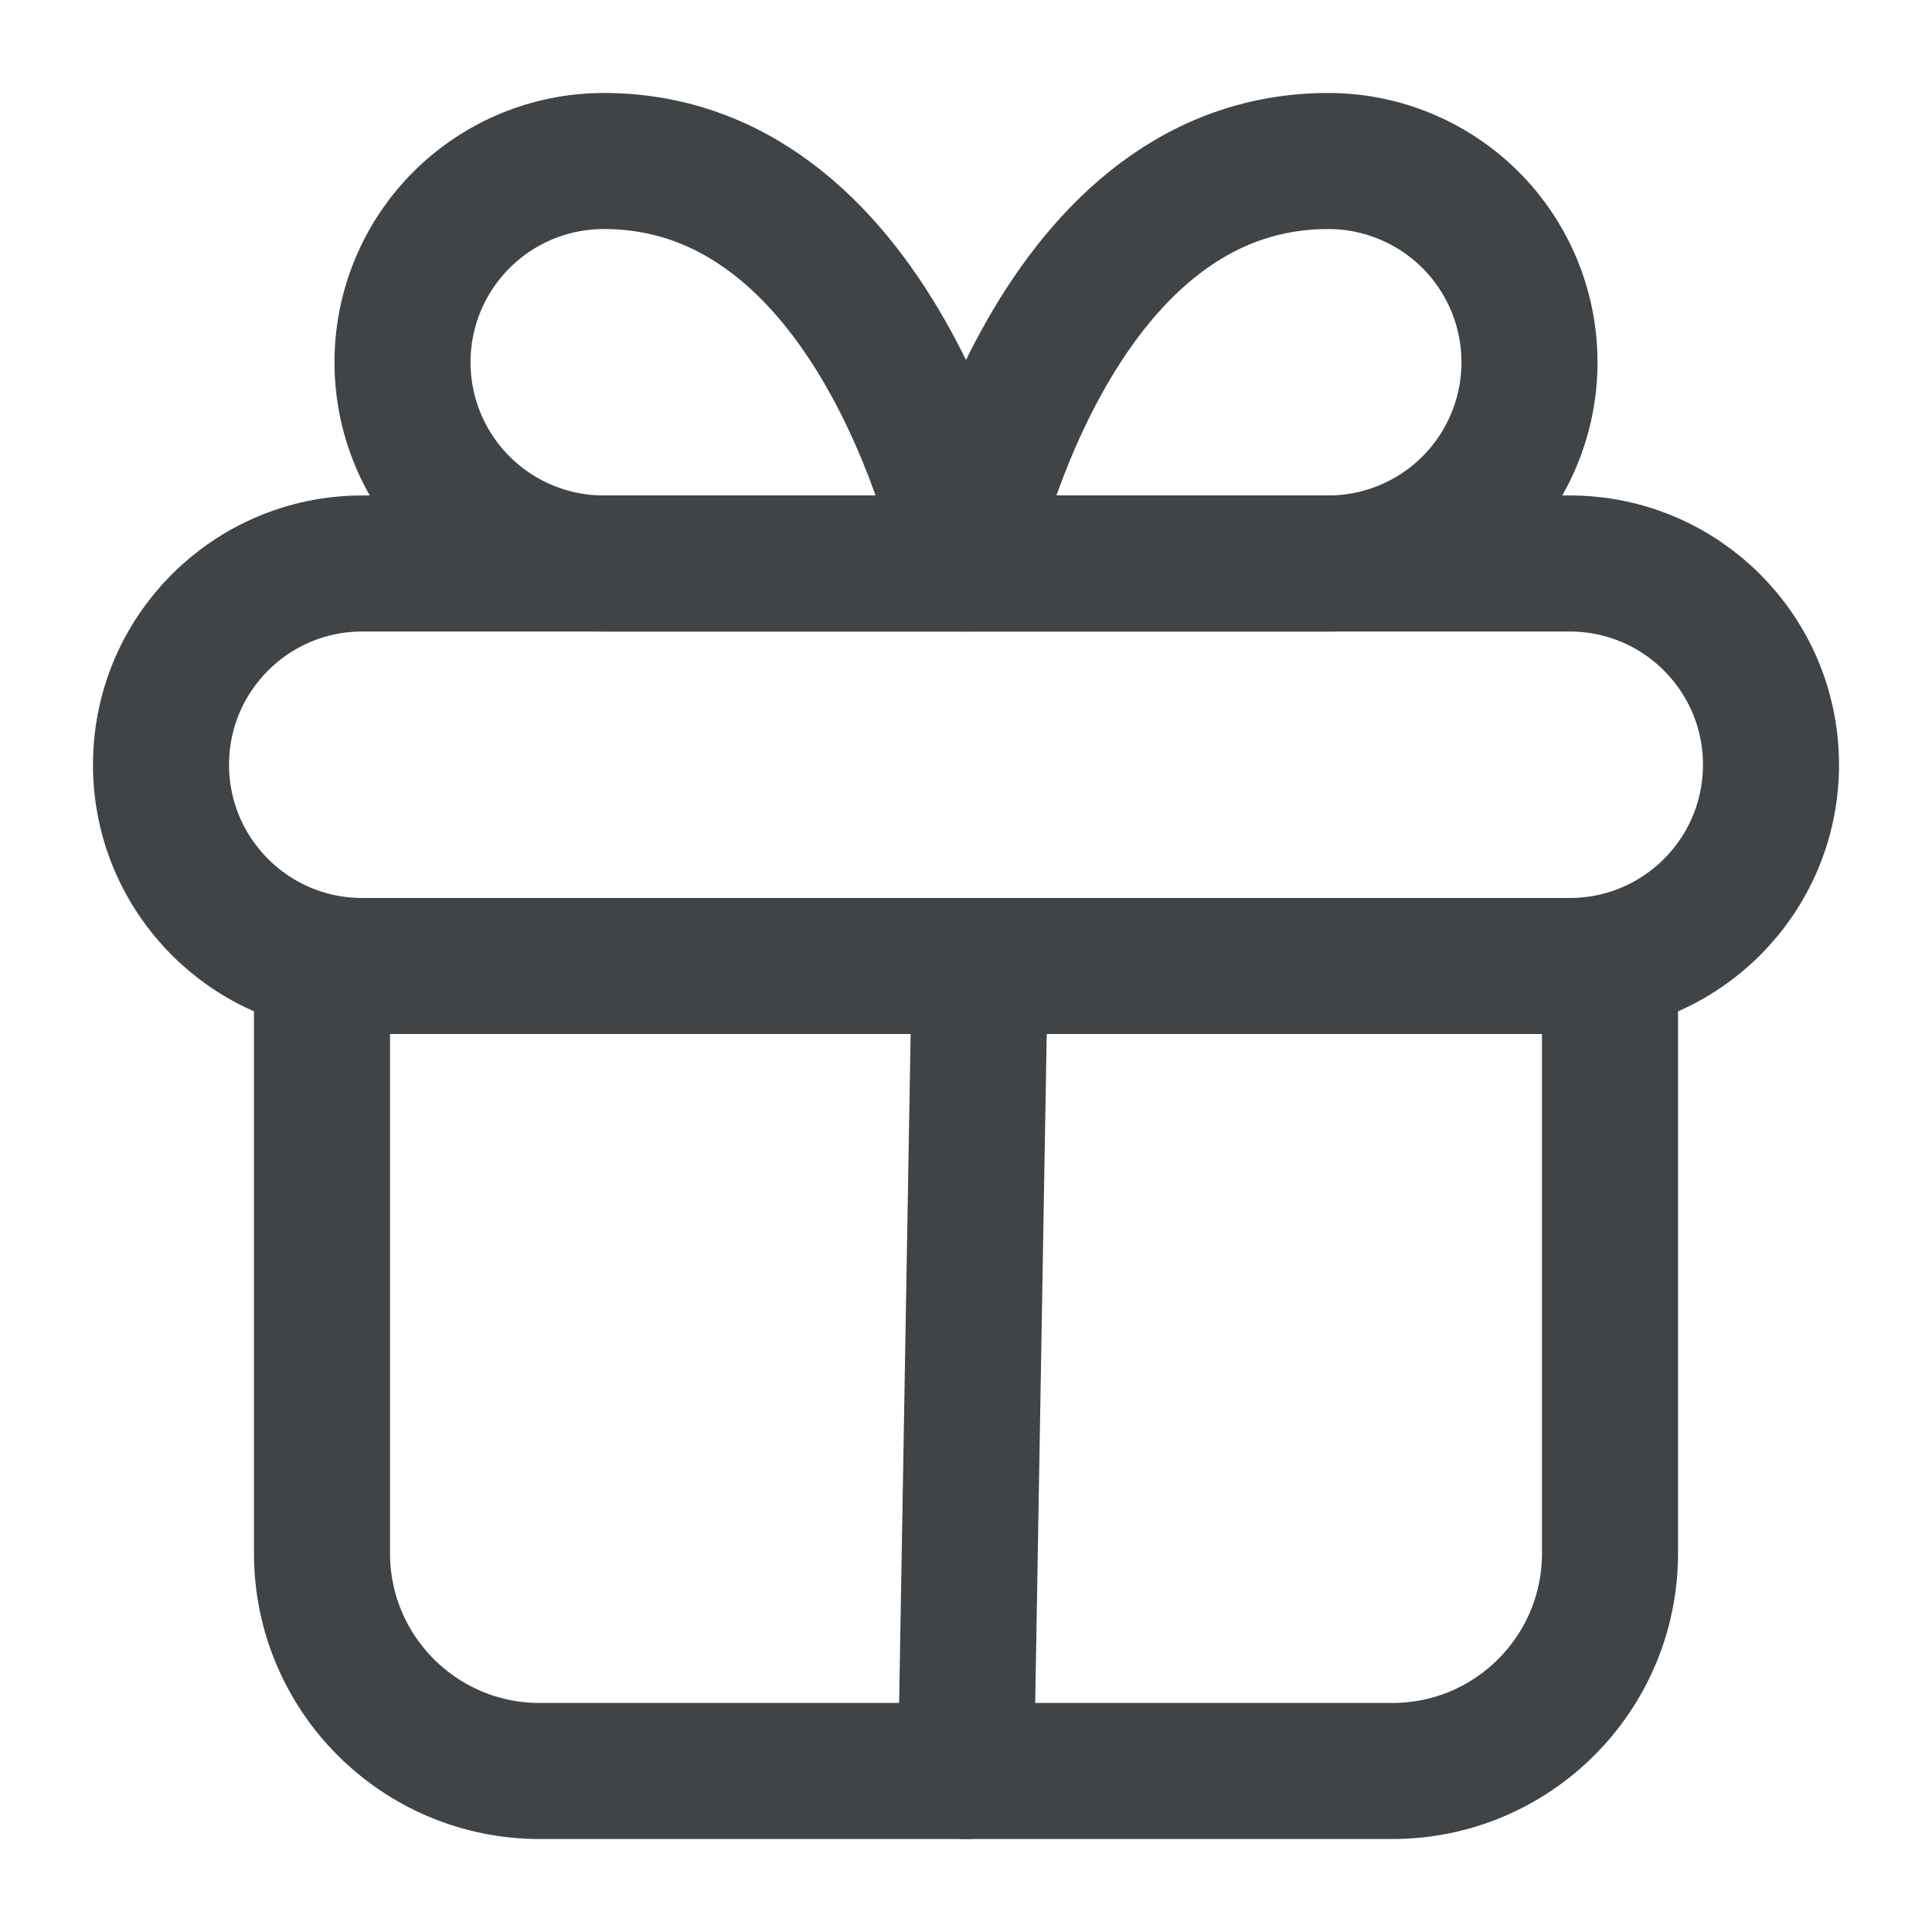
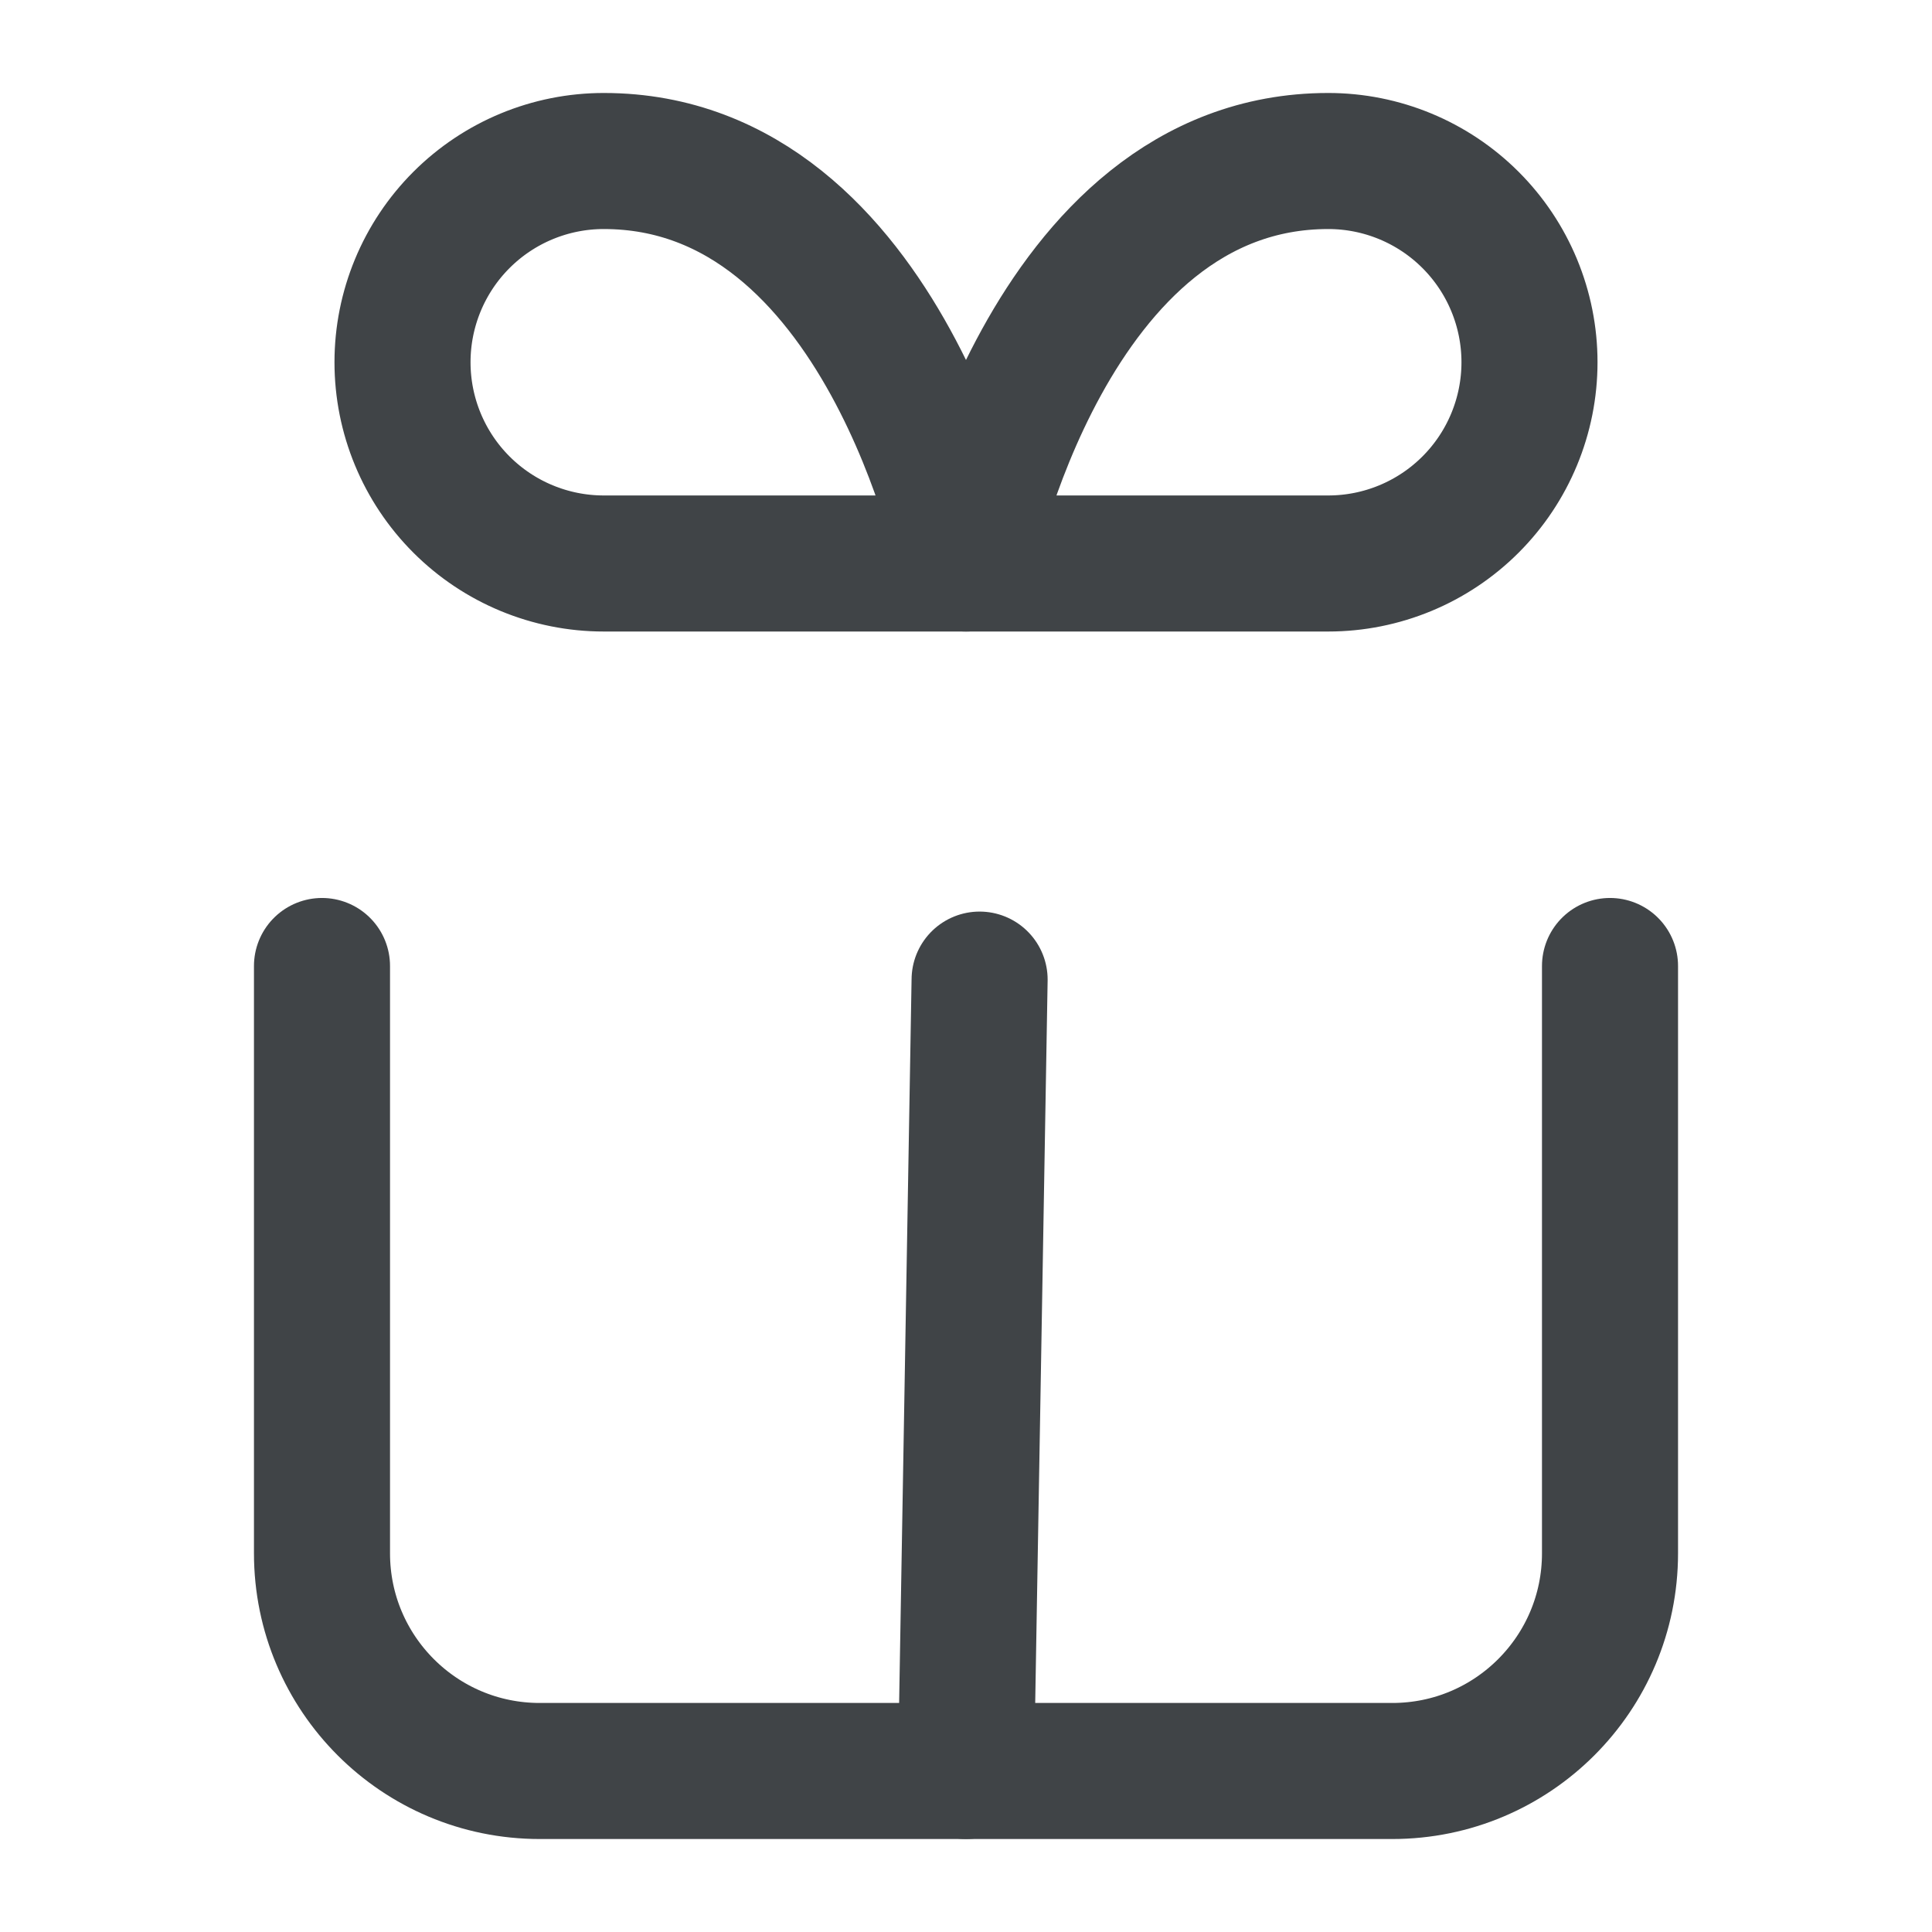
<svg xmlns="http://www.w3.org/2000/svg" width="71" height="71" viewBox="0 0 71 71" fill="none">
  <path d="M59.167 35.5V57.083C59.167 61.502 55.585 65.083 51.167 65.083H19.833C15.415 65.083 11.833 61.502 11.833 57.083V35.5" stroke="#404447" stroke-width="5" stroke-linecap="round" stroke-linejoin="round" />
-   <path d="M57.688 20.708H13.312C9.228 20.708 5.917 24.02 5.917 28.104C5.917 32.189 9.228 35.5 13.312 35.5H57.688C61.772 35.5 65.083 32.189 65.083 28.104C65.083 24.02 61.772 20.708 57.688 20.708Z" stroke="#404447" stroke-width="5" stroke-linecap="round" stroke-linejoin="round" />
  <path d="M35.5 65.083L36 36" stroke="#404447" stroke-width="5" stroke-linecap="round" stroke-linejoin="round" />
  <path d="M35.5 20.708H22.188C20.226 20.708 18.345 19.929 16.958 18.542C15.571 17.155 14.792 15.274 14.792 13.312C14.792 11.351 15.571 9.47 16.958 8.083C18.345 6.696 20.226 5.917 22.188 5.917C32.542 5.917 35.5 20.708 35.5 20.708Z" stroke="#404447" stroke-width="5" stroke-linecap="round" stroke-linejoin="round" />
  <path d="M35.5 20.708H48.812C50.774 20.708 52.655 19.929 54.042 18.542C55.429 17.155 56.208 15.274 56.208 13.312C56.208 11.351 55.429 9.47 54.042 8.083C52.655 6.696 50.774 5.917 48.812 5.917C38.458 5.917 35.5 20.708 35.5 20.708Z" stroke="#404447" stroke-width="5" stroke-linecap="round" stroke-linejoin="round" />
</svg>